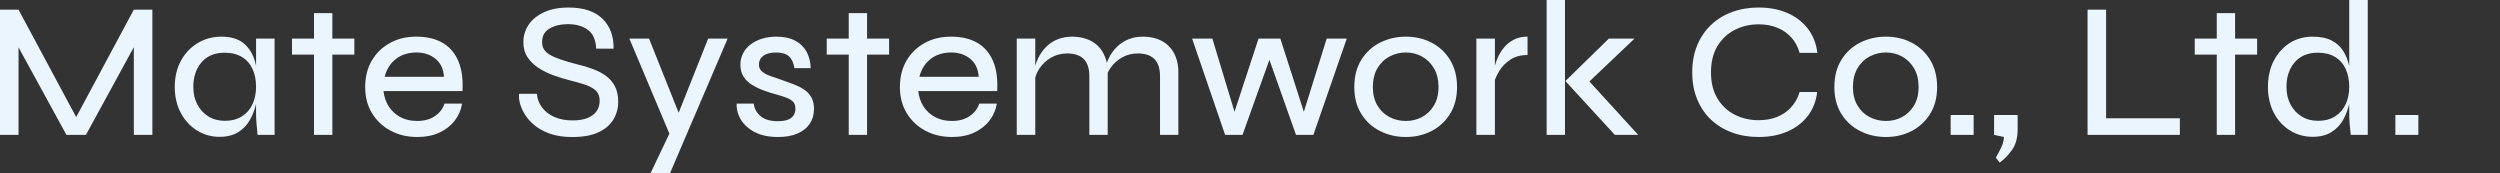
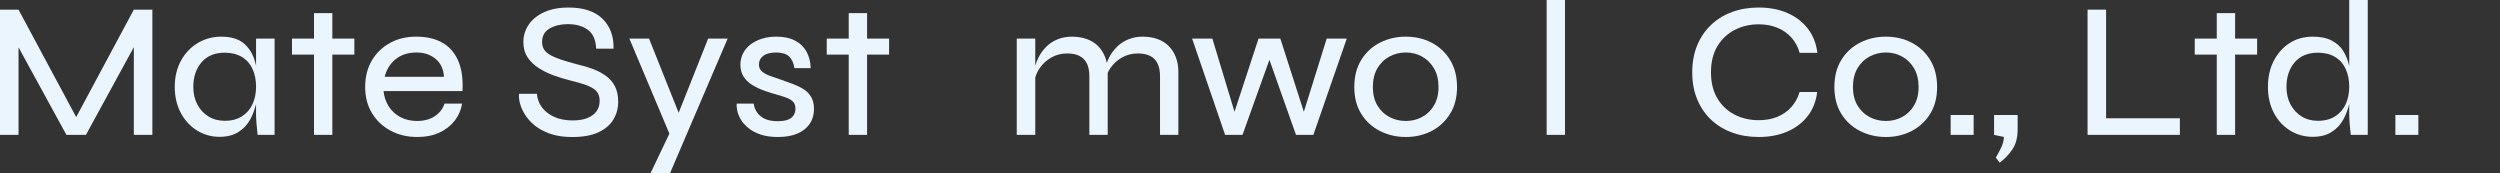
<svg xmlns="http://www.w3.org/2000/svg" id="flowtext" width="1960" height="136" viewBox="0 0 1960 136">
  <rect x="0" y="0" width="1960" height="136" fill="#333333" stroke="none" />
  <rect width="1960" height="136" style="fill:none;" />
  <polygon points="59.73 91.79 14.53 7.56 0 7.56 0 105.74 14.53 105.74 14.53 37.13 52.08 105.74 67.37 105.74 104.92 36.99 104.92 105.74 119.46 105.74 119.46 7.56 104.92 7.56 59.73 91.79" style="fill:#ebf5fd;" />
  <path d="M200.76,51.65c-.25-1.15-.52-2.29-.83-3.39-1.67-5.95-4.59-10.69-8.78-14.22-4.19-3.53-10.07-5.29-17.64-5.29-6.87,0-13.07,1.69-18.62,5.07-5.55,3.38-9.92,8.02-13.1,13.92-3.18,5.9-4.77,12.68-4.77,20.35s1.56,14.45,4.69,20.35c3.13,5.9,7.37,10.51,12.72,13.84,5.35,3.33,11.25,4.99,17.71,4.99,5.85,0,10.75-1.24,14.69-3.71,3.94-2.47,7.01-5.72,9.23-9.76,2.12-3.86,3.68-7.96,4.69-12.28v7.74c0,2.02.1,4.34.3,6.96.2,2.62.5,5.8.91,9.53h13.32V30.26h-14.53v21.4ZM198.03,81.54c-1.82,4.04-4.57,7.24-8.25,9.61-3.69,2.37-8.2,3.56-13.55,3.56-4.85,0-9.11-1.13-12.79-3.4-3.69-2.27-6.59-5.39-8.71-9.38-2.12-3.98-3.18-8.6-3.18-13.84,0-7.76,2.14-14.17,6.43-19.21,4.29-5.04,10.37-7.56,18.24-7.56,5.25,0,9.71,1.11,13.4,3.33,3.68,2.22,6.46,5.35,8.33,9.38,1.87,4.03,2.8,8.72,2.8,14.07,0,4.94-.91,9.43-2.73,13.46Z" style="fill:#ebf5fd;" />
  <polygon points="260.56 10.29 246.18 10.29 246.18 30.26 228.92 30.26 228.92 42.81 246.18 42.81 246.18 105.74 260.56 105.74 260.56 42.81 277.82 42.81 277.82 30.26 260.56 30.26 260.56 10.29" style="fill:#ebf5fd;" />
  <path d="M347.01,33.58c-5.55-3.23-12.41-4.84-20.59-4.84s-14.69,1.66-20.74,4.99c-6.06,3.33-10.8,7.94-14.23,13.84-3.43,5.9-5.15,12.78-5.15,20.65s1.77,14.57,5.3,20.42c3.53,5.85,8.38,10.44,14.53,13.77,6.16,3.33,13.17,4.99,21.04,4.99,6.66,0,12.46-1.16,17.41-3.48,4.94-2.32,8.93-5.45,11.96-9.38,3.03-3.93,4.94-8.37,5.75-13.31h-13.78c-1.31,4.03-3.84,7.31-7.57,9.83-3.74,2.52-8.38,3.78-13.93,3.78-4.95,0-9.31-1.01-13.1-3.03-3.79-2.02-6.81-4.79-9.08-8.32-2.27-3.53-3.66-7.56-4.16-12.1h61.92c.5-9.38-.58-17.22-3.26-23.52-2.68-6.3-6.79-11.07-12.34-14.3ZM301.59,60.21c1.41-5.75,4.29-10.36,8.63-13.84,4.34-3.48,9.79-5.22,16.35-5.22,5.85,0,10.8,1.64,14.84,4.92,4.04,3.28,6.26,7.99,6.66,14.14h-46.48Z" style="fill:#ebf5fd;" />
  <path d="M474.8,59.3c-3.03-2.12-6.43-3.88-10.22-5.29-3.79-1.41-7.7-2.57-11.73-3.48-5.35-1.41-9.82-2.72-13.4-3.93-3.58-1.21-6.43-2.47-8.55-3.78-2.12-1.31-3.63-2.75-4.54-4.31-.91-1.56-1.36-3.4-1.36-5.52,0-4.84,1.97-8.4,5.91-10.67,3.94-2.27,8.68-3.4,14.23-3.4,6.46,0,11.71,1.49,15.75,4.46,4.04,2.98,6.21,7.89,6.51,14.75h13.63c.2-9.78-2.7-17.6-8.71-23.45-6.01-5.85-14.86-8.77-26.57-8.77-7.57,0-14,1.24-19.3,3.71-5.3,2.47-9.31,5.75-12.04,9.83-2.72,4.08-4.09,8.6-4.09,13.54,0,4.64,1.08,8.6,3.26,11.88,2.17,3.28,5.05,6.08,8.63,8.4,3.58,2.32,7.52,4.26,11.81,5.82,4.29,1.56,8.65,2.9,13.1,4.01,5.05,1.21,9.29,2.45,12.72,3.71,3.43,1.26,6,2.82,7.72,4.69,1.72,1.87,2.57,4.36,2.57,7.49s-.78,5.82-2.35,8.09c-1.57,2.27-3.91,4.06-7.04,5.37-3.13,1.31-7.07,1.97-11.81,1.97-5.45,0-10.22-.91-14.31-2.72s-7.32-4.31-9.69-7.49c-2.37-3.18-3.71-6.73-4.01-10.67h-13.93c-.3,1.82-.13,4.14.53,6.96.65,2.82,1.92,5.8,3.79,8.93,1.87,3.13,4.44,6.05,7.72,8.77,3.28,2.72,7.37,4.94,12.26,6.66,4.89,1.71,10.67,2.57,17.34,2.57,8.38,0,15.22-1.24,20.52-3.71s9.21-5.8,11.73-9.98c2.52-4.18,3.79-8.85,3.79-13.99,0-4.84-.89-8.93-2.65-12.25-1.77-3.33-4.16-6.05-7.19-8.17Z" style="fill:#ebf5fd;" />
  <polygon points="532.07 88.41 508.86 30.26 493.42 30.26 524.8 104.77 509.92 136 525.21 136 570.48 30.26 555.19 30.26 532.07 88.41" style="fill:#ebf5fd;" />
  <path d="M630.51,70.27c-2.37-1.56-5.05-2.92-8.02-4.09-2.98-1.16-6.08-2.29-9.31-3.4-3.43-1.11-6.51-2.17-9.24-3.18-2.73-1.01-4.9-2.19-6.51-3.55-1.62-1.36-2.42-3.15-2.42-5.37,0-2.92,1.16-5.24,3.48-6.96,2.32-1.71,5.65-2.57,9.99-2.57s7.77.98,9.99,2.95c2.22,1.97,3.68,5.07,4.39,9.3h12.72c-.1-4.84-1.19-9.13-3.25-12.86-2.07-3.73-5.07-6.63-9.01-8.7-3.94-2.07-8.78-3.1-14.53-3.1-4.14,0-7.92.53-11.36,1.59-3.43,1.06-6.43,2.57-9.01,4.54-2.57,1.97-4.54,4.31-5.9,7.03-1.36,2.72-2.04,5.65-2.04,8.77,0,3.73.83,6.88,2.5,9.45,1.67,2.57,3.88,4.72,6.66,6.43,2.77,1.72,5.83,3.18,9.16,4.39,3.33,1.21,6.66,2.27,9.99,3.18,3.03.81,5.65,1.64,7.87,2.5,2.22.86,3.94,1.92,5.15,3.18,1.21,1.26,1.82,3.05,1.82,5.37,0,1.82-.43,3.48-1.29,4.99-.86,1.51-2.3,2.7-4.31,3.56-2.02.86-4.84,1.29-8.48,1.29-5.65,0-10.04-1.29-13.17-3.86-3.13-2.57-4.95-5.87-5.45-9.91h-13.32c-.2,1.41-.08,3.23.38,5.45.45,2.22,1.36,4.51,2.72,6.88,1.36,2.37,3.33,4.61,5.91,6.73,2.57,2.12,5.75,3.83,9.54,5.14,3.79,1.31,8.4,1.97,13.85,1.97,5.95,0,11.03-.91,15.22-2.72,4.19-1.82,7.39-4.36,9.61-7.64,2.22-3.28,3.33-7.13,3.33-11.57,0-3.63-.68-6.68-2.04-9.15-1.36-2.47-3.23-4.49-5.6-6.05Z" style="fill:#ebf5fd;" />
  <polygon points="679.79 10.29 665.41 10.29 665.41 30.26 648.15 30.26 648.15 42.81 665.41 42.81 665.41 105.74 679.79 105.74 679.79 42.81 697.05 42.81 697.05 30.26 679.79 30.26 679.79 10.29" style="fill:#ebf5fd;" />
-   <path d="M766.24,33.58c-5.55-3.23-12.41-4.84-20.59-4.84s-14.69,1.66-20.74,4.99c-6.06,3.33-10.8,7.94-14.23,13.84-3.43,5.9-5.15,12.78-5.15,20.65s1.77,14.57,5.3,20.42c3.53,5.85,8.38,10.44,14.53,13.77,6.16,3.33,13.17,4.99,21.04,4.99,6.66,0,12.46-1.16,17.41-3.48,4.94-2.32,8.93-5.45,11.96-9.38,3.03-3.93,4.94-8.37,5.75-13.31h-13.78c-1.31,4.03-3.84,7.31-7.57,9.83-3.74,2.52-8.38,3.78-13.93,3.78-4.95,0-9.31-1.01-13.1-3.03-3.79-2.02-6.81-4.79-9.08-8.32-2.27-3.53-3.66-7.56-4.16-12.1h61.92c.5-9.38-.58-17.22-3.26-23.52-2.68-6.3-6.79-11.07-12.34-14.3ZM720.82,60.21c1.41-5.75,4.29-10.36,8.63-13.84,4.34-3.48,9.79-5.22,16.35-5.22,5.85,0,10.8,1.64,14.84,4.92,4.04,3.28,6.26,7.99,6.66,14.14h-46.48Z" style="fill:#ebf5fd;" />
  <path d="M916.13,35.93c-2.42-2.37-5.35-4.16-8.78-5.37-3.43-1.21-7.27-1.82-11.51-1.82-3.94,0-7.62.68-11.05,2.04-3.43,1.36-6.46,3.33-9.08,5.9-2.63,2.57-4.77,5.55-6.43,8.93-.59,1.2-1.08,2.46-1.53,3.74-.33-1.63-.78-3.18-1.35-4.64-1.36-3.48-3.26-6.4-5.68-8.77-2.42-2.37-5.35-4.16-8.78-5.37-3.43-1.21-7.27-1.82-11.51-1.82s-7.77.68-11.2,2.04c-3.43,1.36-6.43,3.33-9.01,5.9-2.57,2.57-4.69,5.57-6.36,9-.91,1.88-1.63,3.85-2.2,5.91v-21.34h-14.53v75.49h14.53v-45.04c.75-2.58,1.89-4.99,3.41-7.23,2.37-3.48,5.43-6.28,9.16-8.4,3.73-2.12,7.87-3.18,12.41-3.18,5.85,0,10.22,1.49,13.1,4.46,2.88,2.98,4.31,7.44,4.31,13.39v45.99h14.38v-48.65c.58-1.25,1.26-2.46,2.04-3.61,2.37-3.48,5.42-6.28,9.16-8.4,3.73-2.12,7.87-3.18,12.41-3.18,5.85,0,10.22,1.49,13.1,4.46,2.88,2.98,4.32,7.44,4.32,13.39v45.99h14.38v-49.17c0-4.44-.68-8.4-2.04-11.88-1.36-3.48-3.25-6.4-5.68-8.77Z" style="fill:#ebf5fd;" />
  <polygon points="1022.21 87.65 1003.79 30.26 986.68 30.26 967.86 87.63 950.5 30.26 934.6 30.26 960.49 105.74 974.12 105.74 995.22 46.89 1016.06 105.74 1029.68 105.74 1055.87 30.26 1040.13 30.26 1022.21 87.65" style="fill:#ebf5fd;" />
  <path d="M1122.34,33.43c-6.06-3.12-12.77-4.69-20.14-4.69s-14.13,1.56-20.29,4.69c-6.16,3.13-11.05,7.64-14.69,13.54-3.63,5.9-5.45,12.99-5.45,21.25s1.82,15.18,5.45,21.03c3.63,5.85,8.53,10.34,14.69,13.46,6.16,3.13,12.92,4.69,20.29,4.69s14.08-1.56,20.14-4.69c6.06-3.13,10.9-7.61,14.53-13.46,3.63-5.85,5.45-12.86,5.45-21.03s-1.82-15.35-5.45-21.25c-3.63-5.9-8.48-10.41-14.53-13.54ZM1124.23,82.67c-2.37,3.98-5.5,7.01-9.39,9.08-3.89,2.07-8.1,3.1-12.64,3.1s-8.93-1.03-12.87-3.1c-3.94-2.07-7.09-5.09-9.46-9.08-2.37-3.98-3.56-8.8-3.56-14.45s1.21-10.79,3.63-14.83c2.42-4.03,5.6-7.08,9.54-9.15,3.94-2.07,8.18-3.1,12.72-3.1s8.76,1.06,12.64,3.18c3.88,2.12,7.01,5.2,9.39,9.23,2.37,4.04,3.56,8.93,3.56,14.67s-1.19,10.46-3.56,14.45Z" style="fill:#ebf5fd;" />
-   <path d="M1179.12,37.29c-2.02,2.47-3.63,5.07-4.85,7.79-1.04,2.35-1.79,4.48-2.27,6.41v-21.24h-14.53v75.49h14.53v-43.08c.8-2.26,1.93-4.59,3.41-7,2.17-3.53,5.1-6.51,8.78-8.93,3.68-2.42,8.15-3.63,13.4-3.63v-14.37c-4.24,0-7.87.81-10.9,2.42-3.03,1.61-5.55,3.66-7.57,6.13Z" style="fill:#ebf5fd;" />
  <rect x="1212.57" width="14.38" height="105.74" style="fill:#ebf5fd;" />
-   <polygon points="1281.46 30.26 1261.33 30.26 1227.26 63.54 1266.02 105.74 1284.34 105.74 1246.09 63.86 1281.46 30.26" style="fill:#ebf5fd;" />
  <path d="M1360.04,23.45c5.65-2.92,11.91-4.39,18.77-4.39,5.35,0,10.19.88,14.53,2.65,4.34,1.77,8.02,4.31,11.05,7.64s5.2,7.36,6.51,12.1h13.93c-.91-7.36-3.41-13.69-7.49-18.99-4.09-5.29-9.41-9.38-15.97-12.25-6.56-2.87-14.08-4.31-22.56-4.31-7.57,0-14.51,1.16-20.82,3.48-6.31,2.32-11.79,5.67-16.43,10.06-4.64,4.39-8.28,9.71-10.9,15.96-2.63,6.25-3.94,13.36-3.94,21.33s1.31,14.95,3.94,21.25c2.62,6.3,6.26,11.62,10.9,15.96,4.64,4.34,10.12,7.67,16.43,9.98,6.31,2.32,13.25,3.48,20.82,3.48,8.38,0,15.84-1.41,22.41-4.24,6.56-2.82,11.88-6.86,15.97-12.1,4.09-5.24,6.59-11.55,7.49-18.91h-13.78c-1.41,4.64-3.63,8.62-6.66,11.95-3.03,3.33-6.69,5.85-10.98,7.56-4.29,1.72-9.11,2.57-14.46,2.57-6.87,0-13.12-1.44-18.77-4.31-5.65-2.87-10.17-7.11-13.55-12.71-3.38-5.6-5.07-12.43-5.07-20.5s1.69-15.03,5.07-20.57c3.38-5.55,7.9-9.78,13.55-12.71Z" style="fill:#ebf5fd;" />
  <path d="M1498.72,33.43c-6.06-3.12-12.77-4.69-20.14-4.69s-14.13,1.56-20.29,4.69c-6.16,3.13-11.05,7.64-14.69,13.54-3.63,5.9-5.45,12.99-5.45,21.25s1.82,15.18,5.45,21.03c3.63,5.85,8.53,10.34,14.69,13.46,6.16,3.13,12.92,4.69,20.29,4.69s14.08-1.56,20.14-4.69c6.06-3.13,10.9-7.61,14.53-13.46,3.63-5.85,5.45-12.86,5.45-21.03s-1.82-15.35-5.45-21.25c-3.63-5.9-8.48-10.41-14.53-13.54ZM1500.62,82.67c-2.37,3.98-5.5,7.01-9.39,9.08-3.89,2.07-8.1,3.1-12.64,3.1s-8.93-1.03-12.87-3.1c-3.94-2.07-7.09-5.09-9.46-9.08-2.37-3.98-3.56-8.8-3.56-14.45s1.21-10.79,3.63-14.83c2.42-4.03,5.6-7.08,9.54-9.15,3.94-2.07,8.18-3.1,12.72-3.1s8.76,1.06,12.64,3.18c3.88,2.12,7.01,5.2,9.39,9.23,2.37,4.04,3.56,8.93,3.56,14.67s-1.19,10.46-3.56,14.45Z" style="fill:#ebf5fd;" />
  <path d="M1563.37,105.74l7.72,1.66c-.1,2.72-.81,5.45-2.12,8.17-1.31,2.72-2.73,5.39-4.24,8.02l3.03,3.93c3.84-2.82,7.14-6.28,9.92-10.36,2.77-4.08,4.16-9.36,4.16-15.81v-11.19h-18.47v15.58Z" style="fill:#ebf5fd;" />
  <rect x="1529.31" y="90.16" width="18.02" height="15.58" style="fill:#ebf5fd;" />
  <polygon points="1651.18 7.56 1636.65 7.56 1636.65 105.74 1709.02 105.74 1709.02 92.73 1651.18 92.73 1651.18 7.56" style="fill:#ebf5fd;" />
  <polygon points="1752.32 10.29 1737.94 10.29 1737.94 30.26 1720.68 30.26 1720.68 42.81 1737.94 42.81 1737.94 105.74 1752.32 105.74 1752.32 42.81 1769.58 42.81 1769.58 30.26 1752.32 30.26 1752.32 10.29" style="fill:#ebf5fd;" />
  <path d="M1841.8,51.78c-.98-4.32-2.48-8.17-4.54-11.54-2.22-3.63-5.3-6.45-9.24-8.47-3.94-2.02-8.88-3.03-14.84-3.03-6.86,0-12.92,1.69-18.17,5.07-5.25,3.38-9.39,8.02-12.41,13.92s-4.54,12.68-4.54,20.35,1.54,14.45,4.62,20.35c3.08,5.9,7.29,10.51,12.64,13.84,5.35,3.33,11.3,4.99,17.86,4.99,5.85,0,10.75-1.24,14.69-3.71,3.94-2.47,7.01-5.72,9.23-9.76,2.12-3.86,3.68-7.96,4.69-12.28v7.74c0,2.32.13,5.09.38,8.32.25,3.23.53,5.95.83,8.17h13.32V0h-14.53v51.78ZM1839.07,81.54c-1.82,4.04-4.57,7.24-8.25,9.61-3.69,2.37-8.2,3.56-13.55,3.56-4.85,0-9.11-1.13-12.79-3.4-3.69-2.27-6.59-5.39-8.71-9.38-2.12-3.98-3.18-8.6-3.18-13.84,0-7.76,2.14-14.17,6.43-19.21,4.29-5.04,10.37-7.56,18.24-7.56,5.25,0,9.71,1.11,13.4,3.33,3.68,2.22,6.46,5.35,8.33,9.38,1.87,4.03,2.8,8.72,2.8,14.07,0,4.94-.91,9.43-2.73,13.46Z" style="fill:#ebf5fd;" />
  <rect x="1877.98" y="90.16" width="18.02" height="15.58" style="fill:#ebf5fd;" />
</svg>